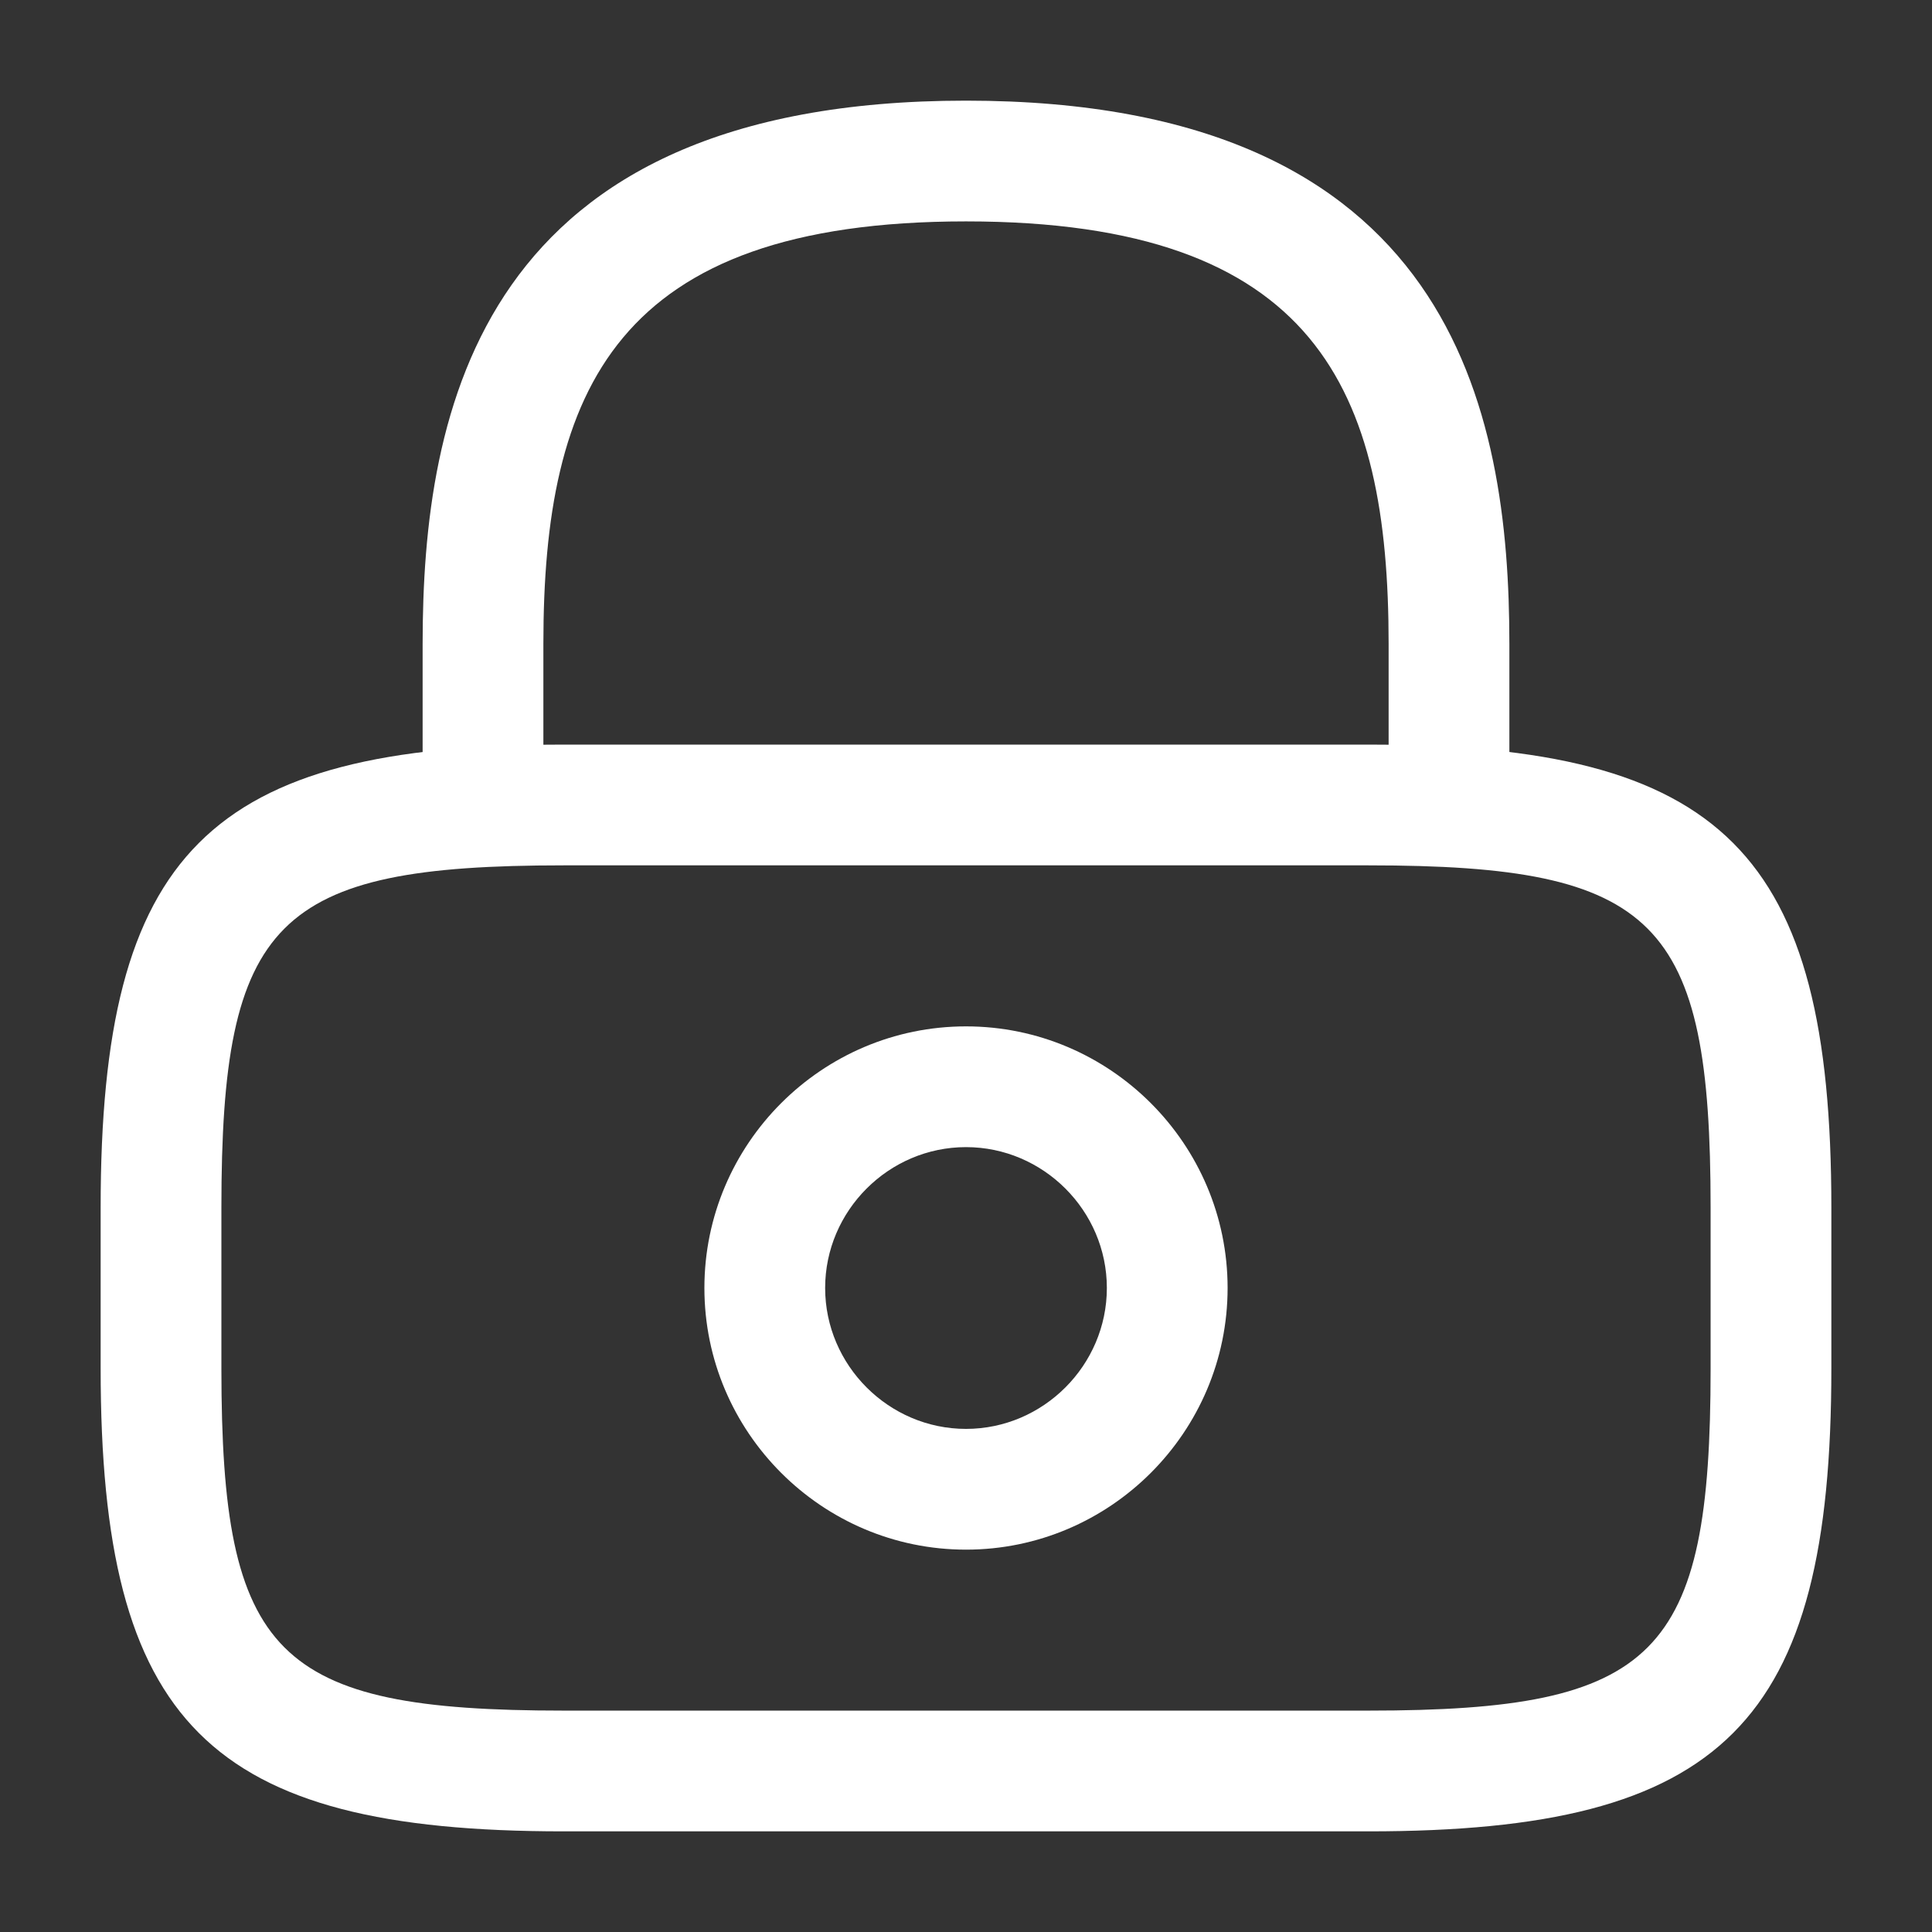
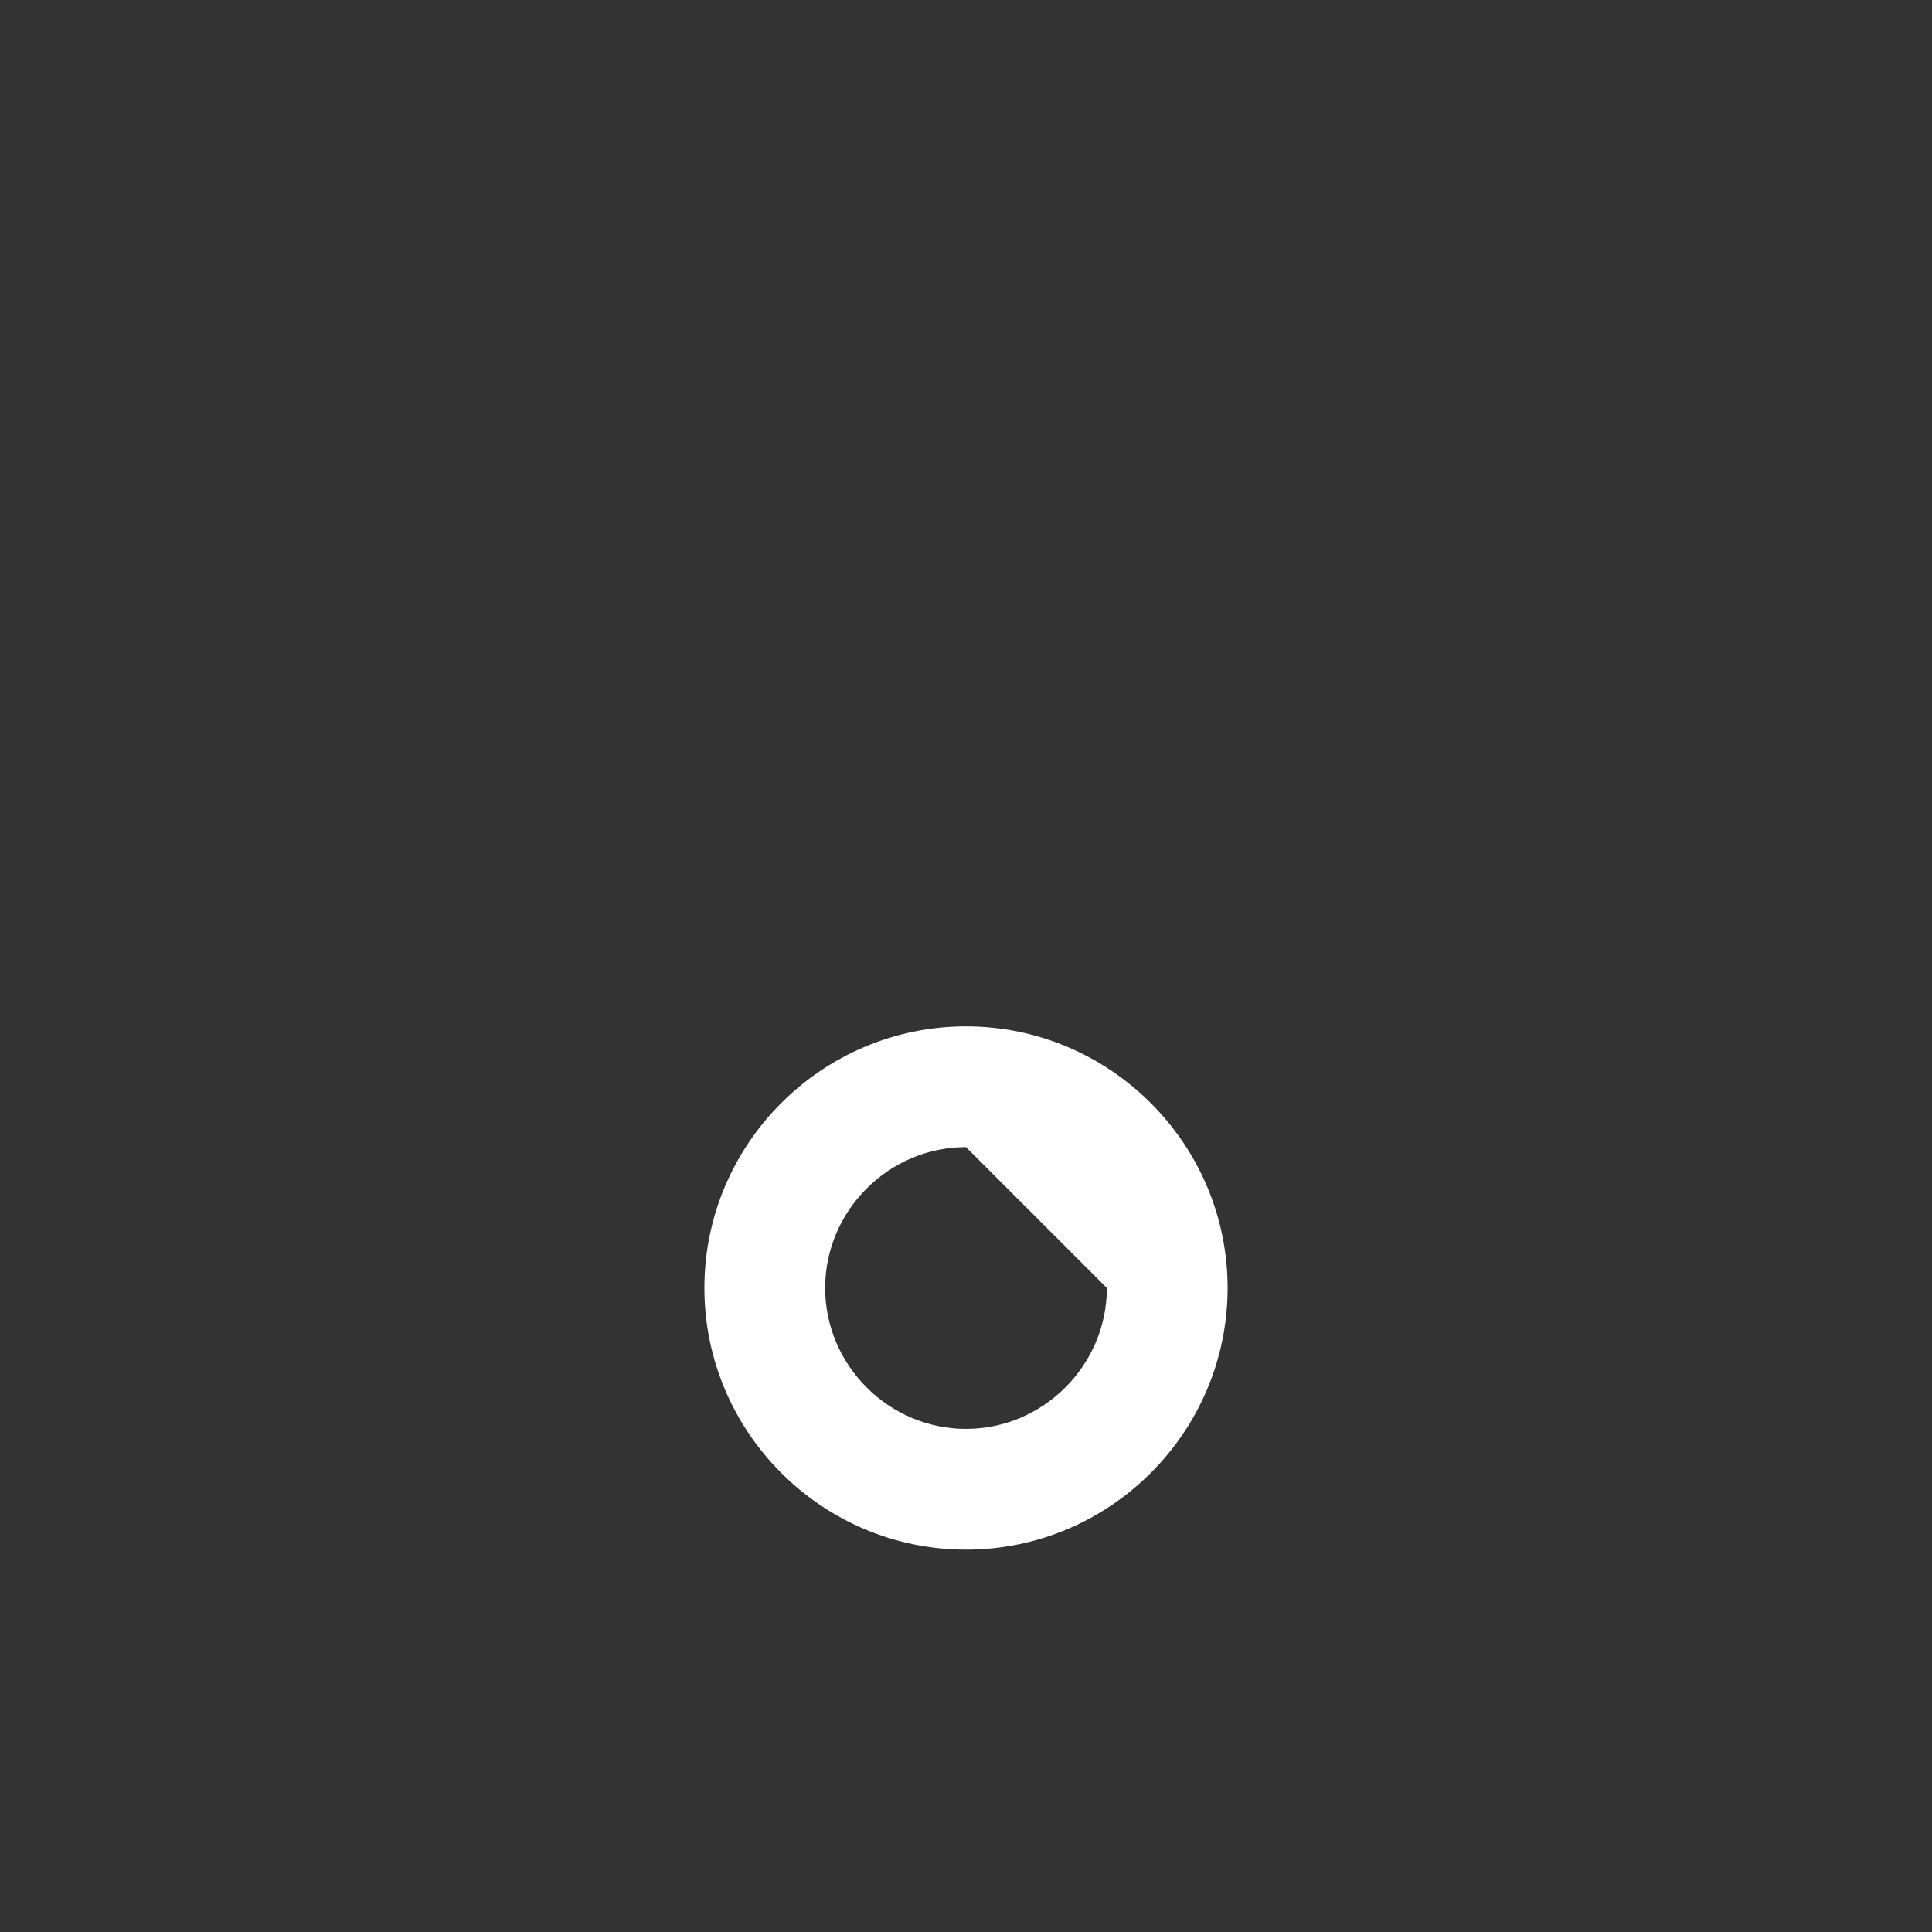
<svg xmlns="http://www.w3.org/2000/svg" width="32" height="32" viewBox="0 0 32 32" fill="none">
  <rect x="0" y="0" width="32" height="32" fill="#333333" stroke="none" />
-   <path d="M24 14.333C23.453 14.333 23 13.88 23 13.333V10.667C23 6.467 21.813 3.667 16 3.667C10.187 3.667 9 6.467 9 10.667V13.333C9 13.88 8.547 14.333 8 14.333C7.453 14.333 7 13.88 7 13.333V10.667C7 6.8 7.933 1.667 16 1.667C24.067 1.667 25 6.8 25 10.667V13.333C25 13.88 24.547 14.333 24 14.333Z" fill="white" />
-   <path d="M16 25.667C13.613 25.667 11.667 23.72 11.667 21.333C11.667 18.947 13.613 17 16 17C18.387 17 20.333 18.947 20.333 21.333C20.333 23.72 18.387 25.667 16 25.667ZM16 19C14.72 19 13.667 20.053 13.667 21.333C13.667 22.613 14.72 23.667 16 23.667C17.28 23.667 18.333 22.613 18.333 21.333C18.333 20.053 17.28 19 16 19Z" fill="white" />
-   <path d="M22.667 30.333H9.333C3.453 30.333 1.667 28.547 1.667 22.667V20C1.667 14.12 3.453 12.333 9.333 12.333H22.667C28.547 12.333 30.333 14.12 30.333 20V22.667C30.333 28.547 28.547 30.333 22.667 30.333ZM9.333 14.333C4.56 14.333 3.667 15.24 3.667 20V22.667C3.667 27.427 4.56 28.333 9.333 28.333H22.667C27.44 28.333 28.333 27.427 28.333 22.667V20C28.333 15.24 27.44 14.333 22.667 14.333H9.333Z" fill="white" />
+   <path d="M16 25.667C13.613 25.667 11.667 23.72 11.667 21.333C11.667 18.947 13.613 17 16 17C18.387 17 20.333 18.947 20.333 21.333C20.333 23.72 18.387 25.667 16 25.667ZM16 19C14.72 19 13.667 20.053 13.667 21.333C13.667 22.613 14.72 23.667 16 23.667C17.28 23.667 18.333 22.613 18.333 21.333Z" fill="white" />
</svg>